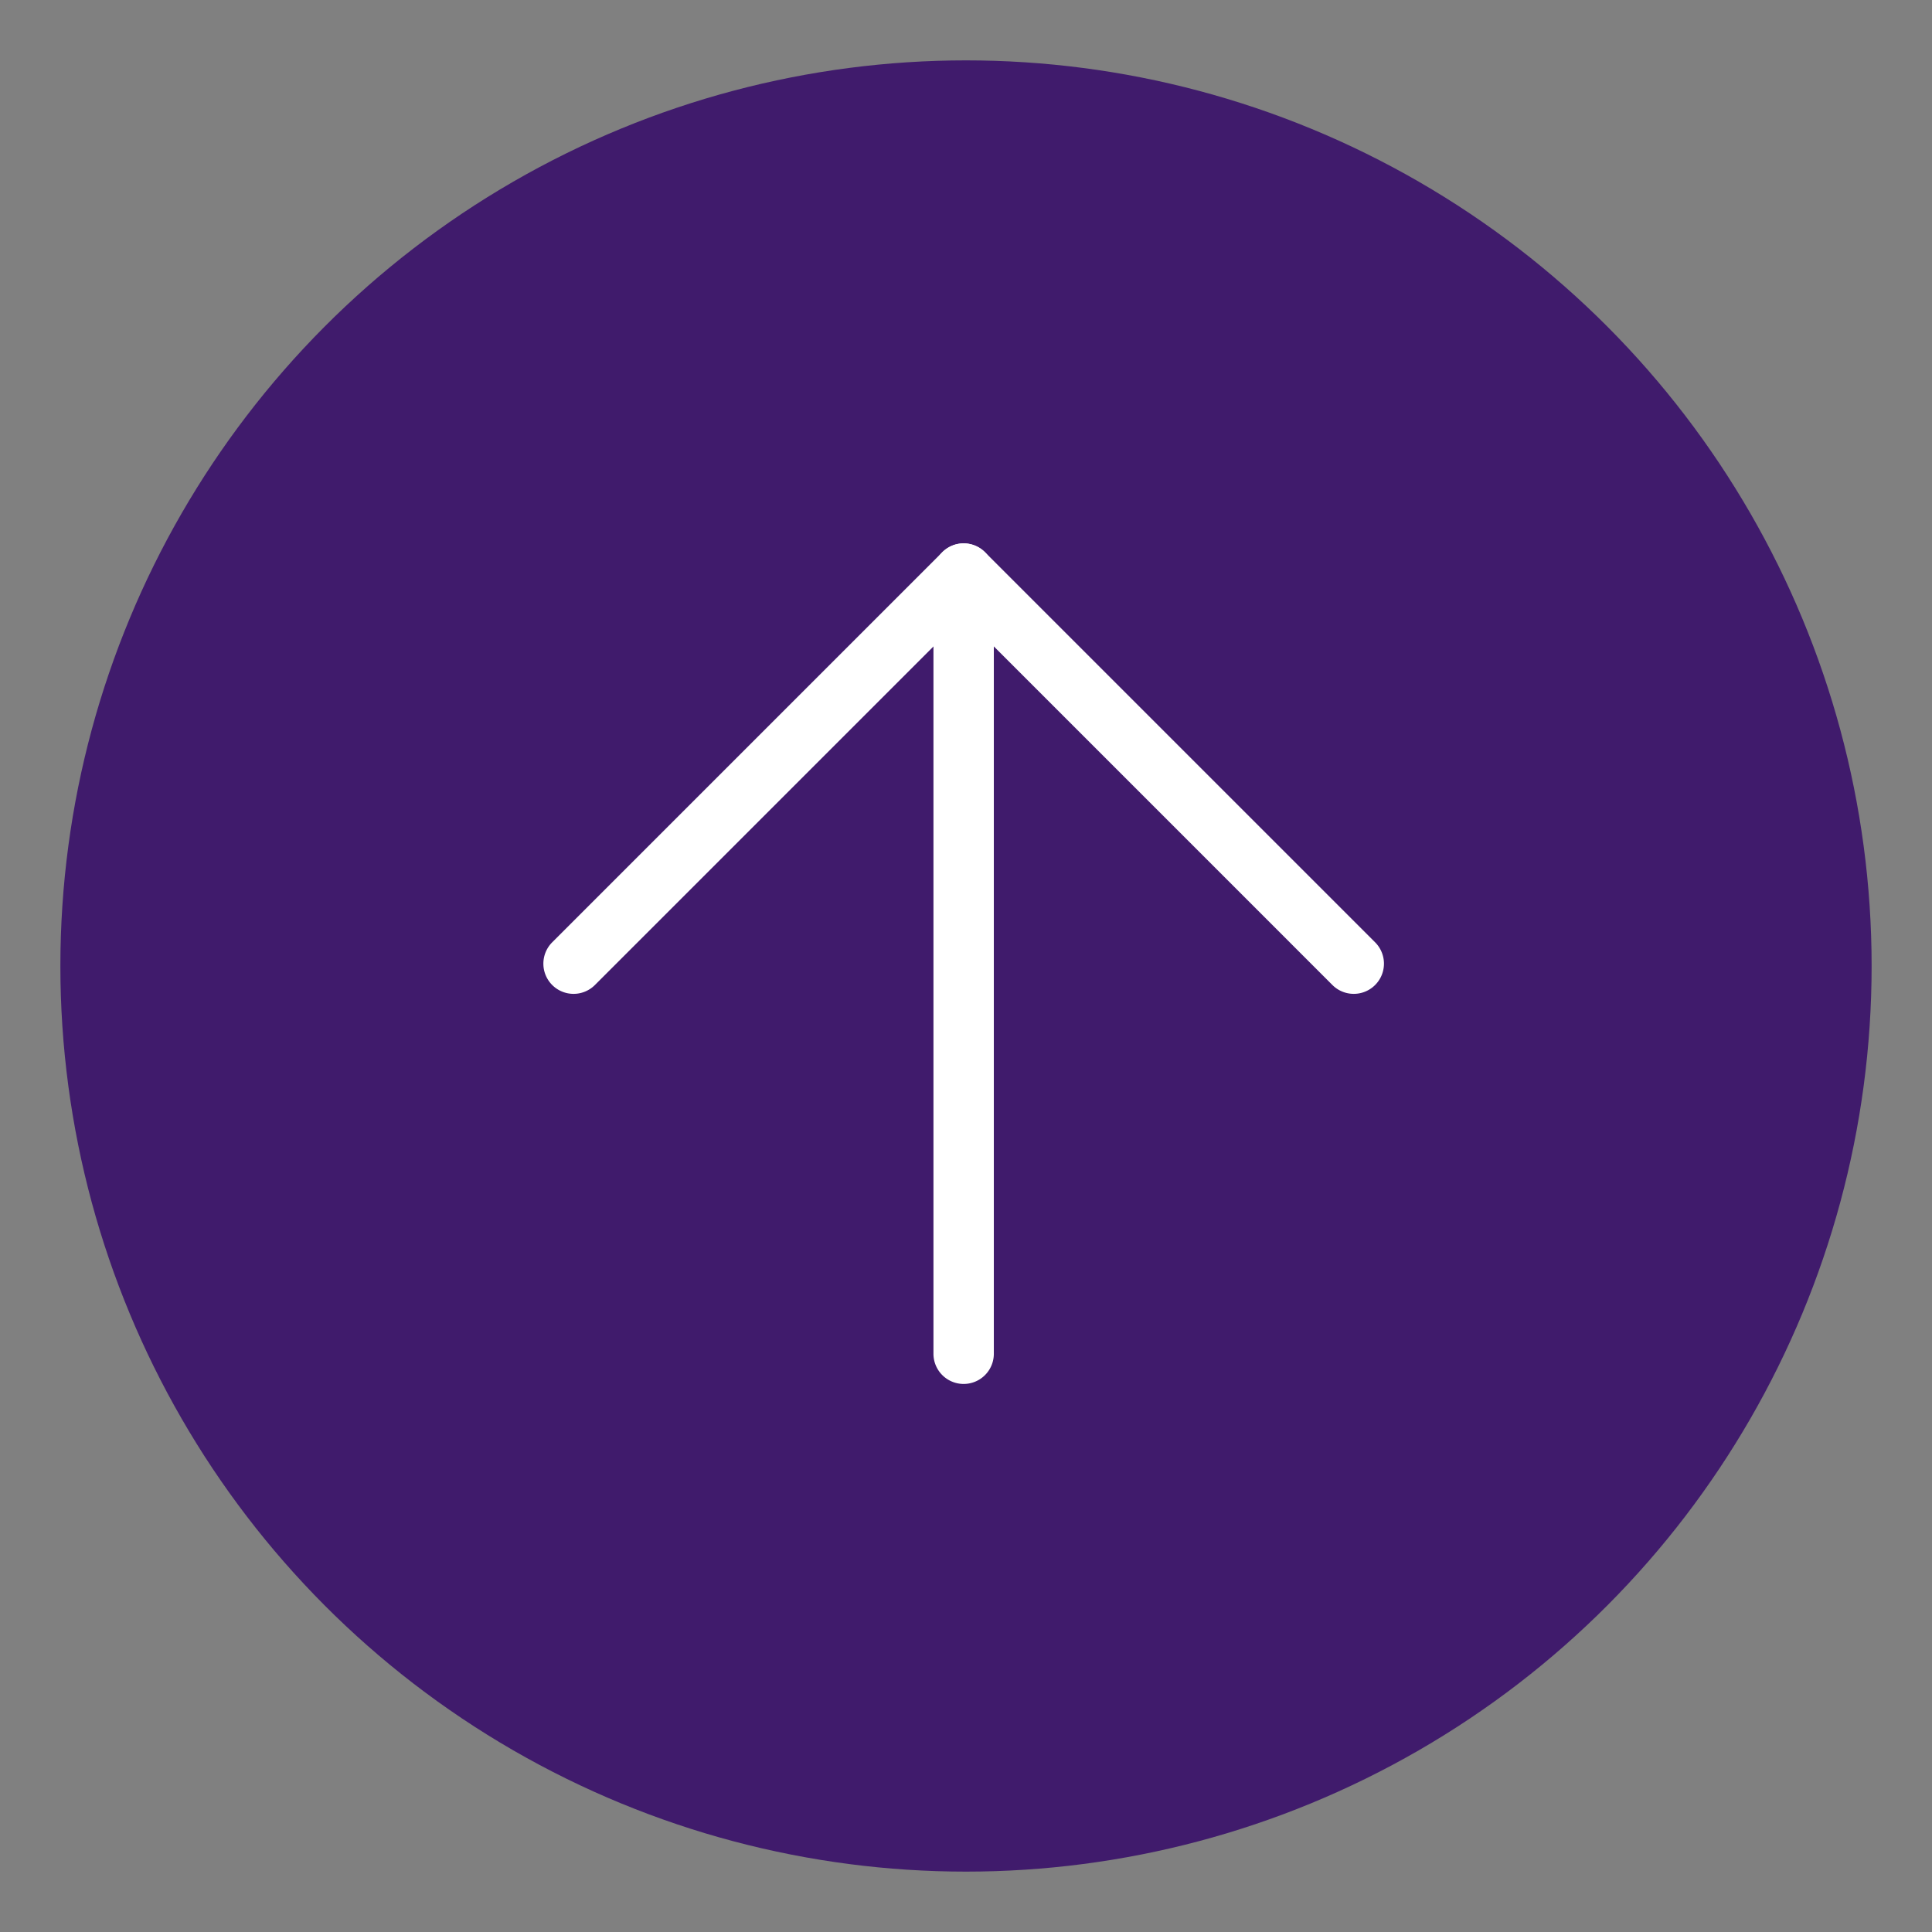
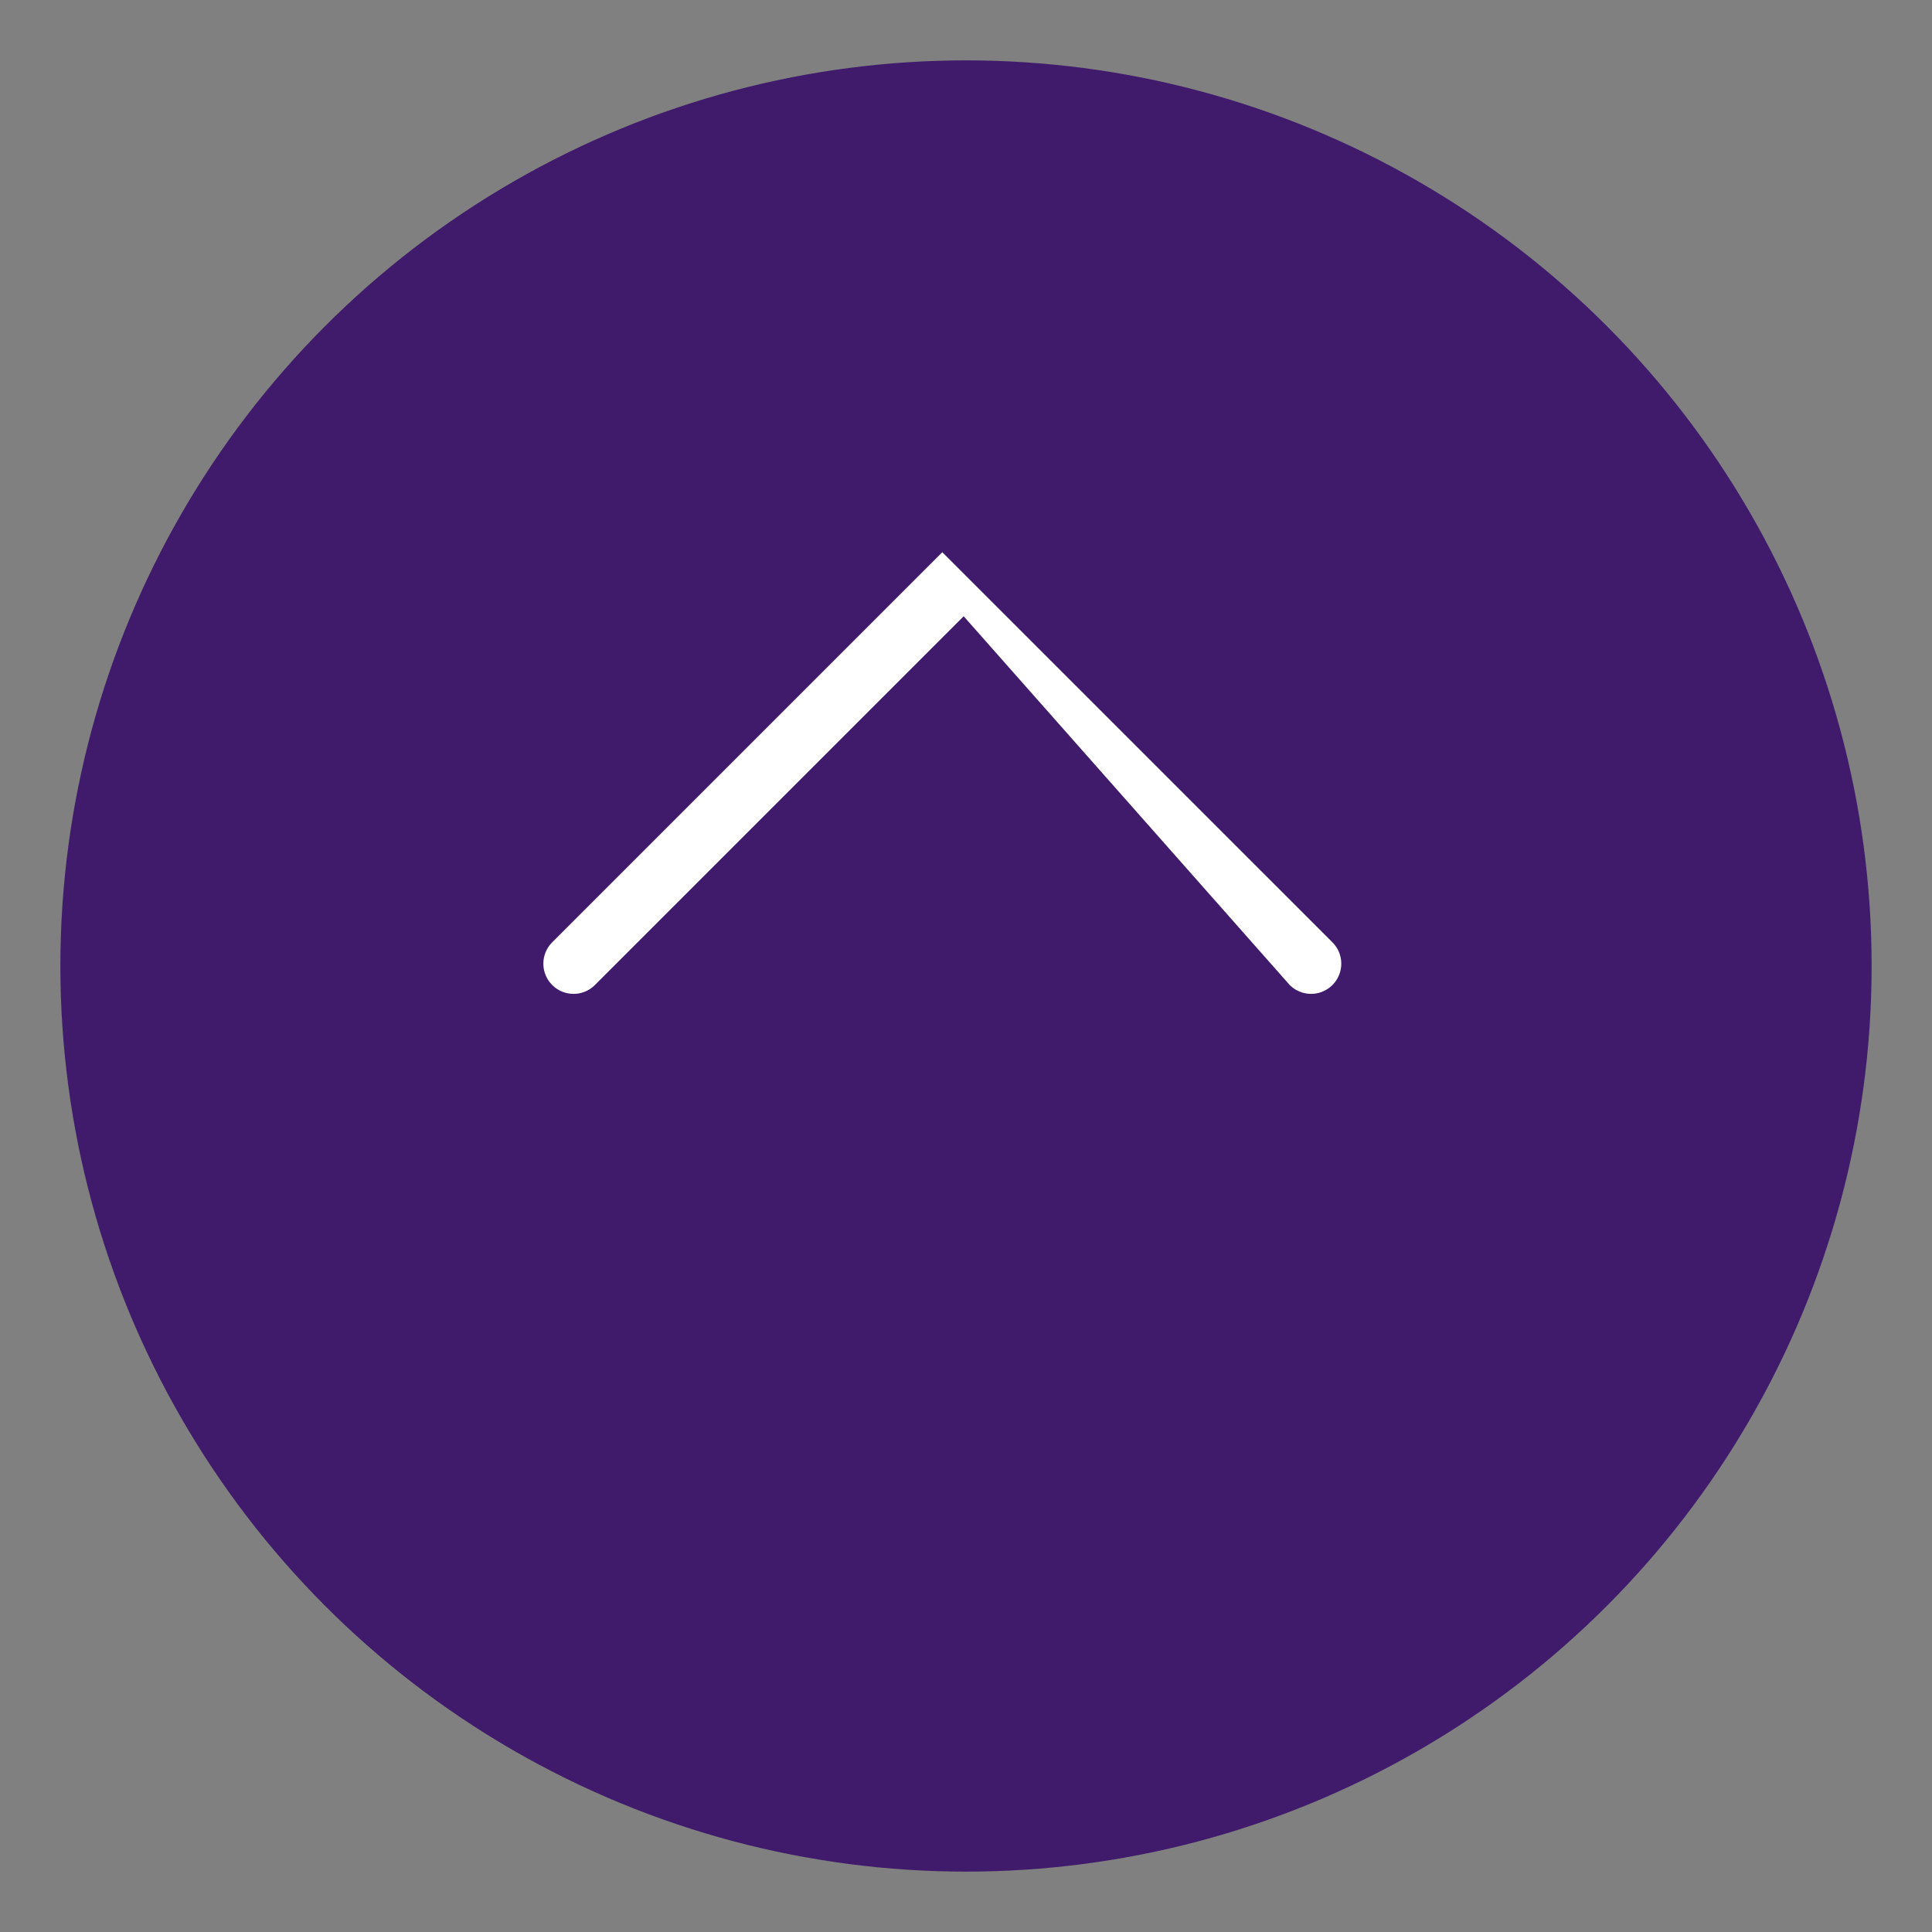
<svg xmlns="http://www.w3.org/2000/svg" width="64" height="64">
  <rect width="100%" height="100%" fill="#808080" stroke="none" />
  <circle cx="32" cy="32" r="30" fill="#401b6c" />
  <g fill="#fff">
-     <path d="M30.922 44.845V19a1 1 0 0 1 2 0v25.845a1 1 0 0 1-2 0Z" />
-     <path d="M18 31.922a1 1 0 0 1 .293-.707l12.922-12.922a1 1 0 0 1 1.414 0l12.923 12.922a1 1 0 0 1-1.414 1.415L31.923 20.414 19.707 32.63A1 1 0 0 1 18 31.923Z" />
+     <path d="M18 31.922a1 1 0 0 1 .293-.707l12.922-12.922l12.923 12.922a1 1 0 0 1-1.414 1.415L31.923 20.414 19.707 32.63A1 1 0 0 1 18 31.923Z" />
  </g>
</svg>